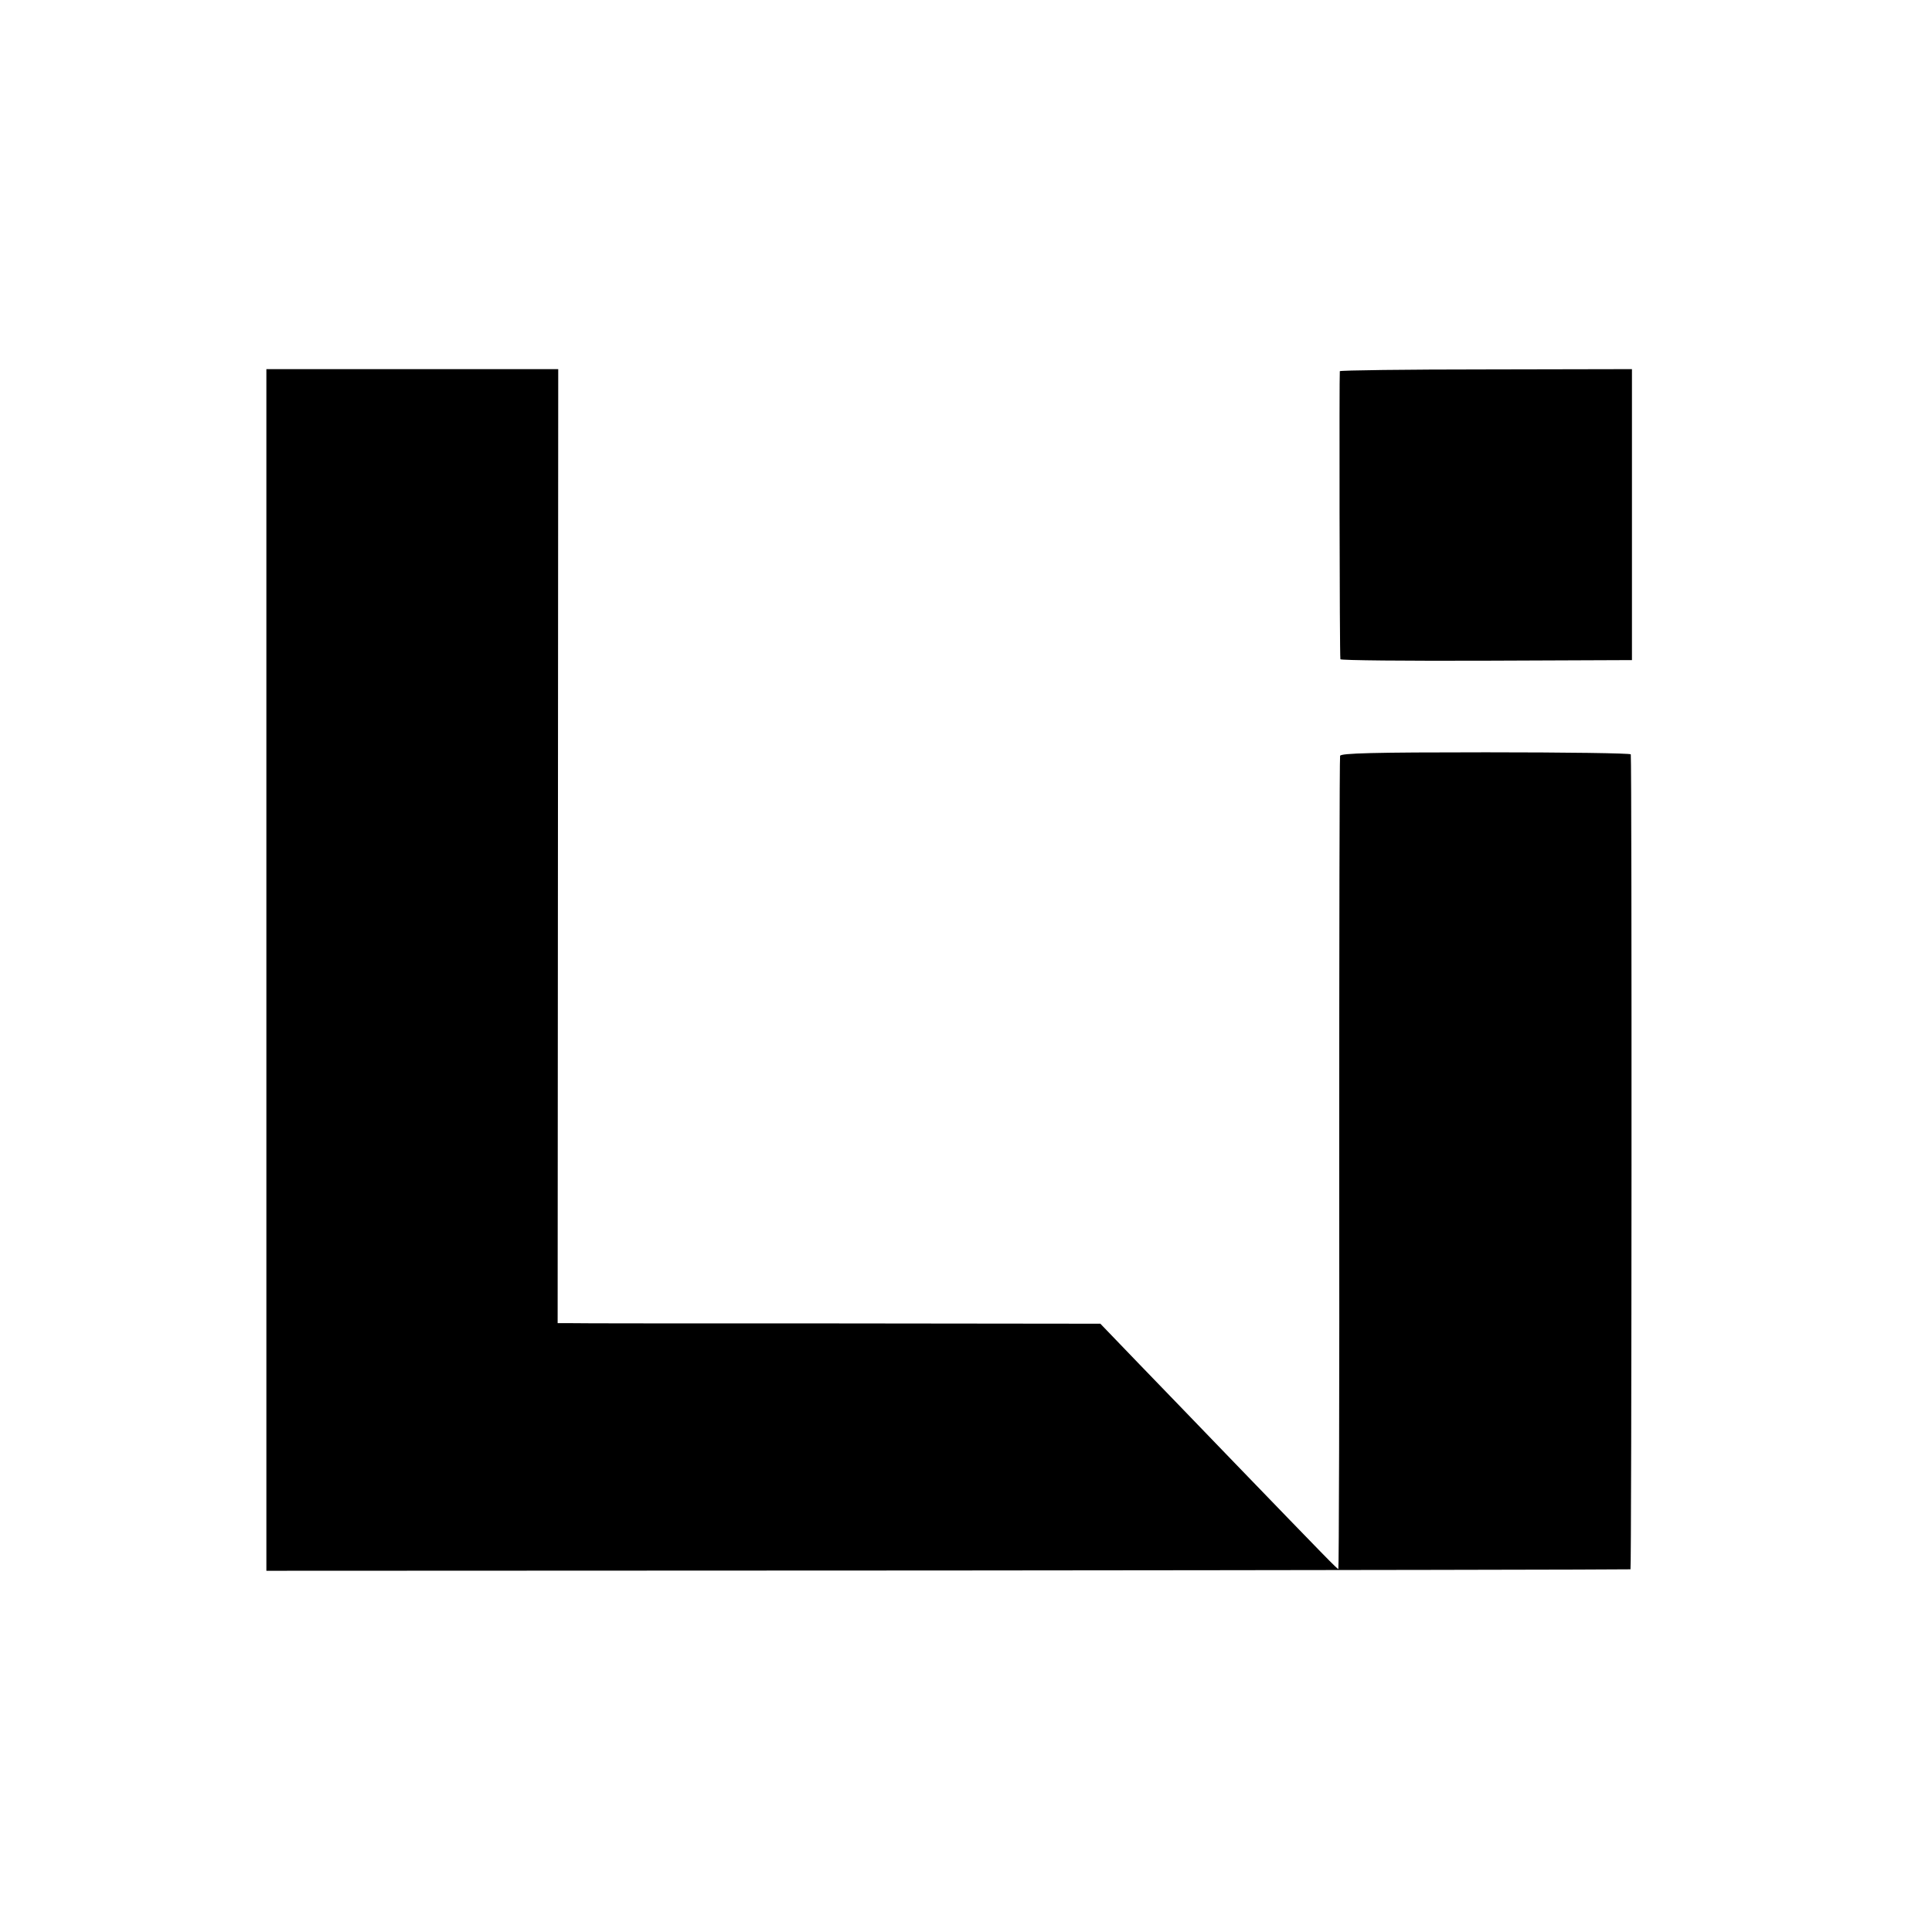
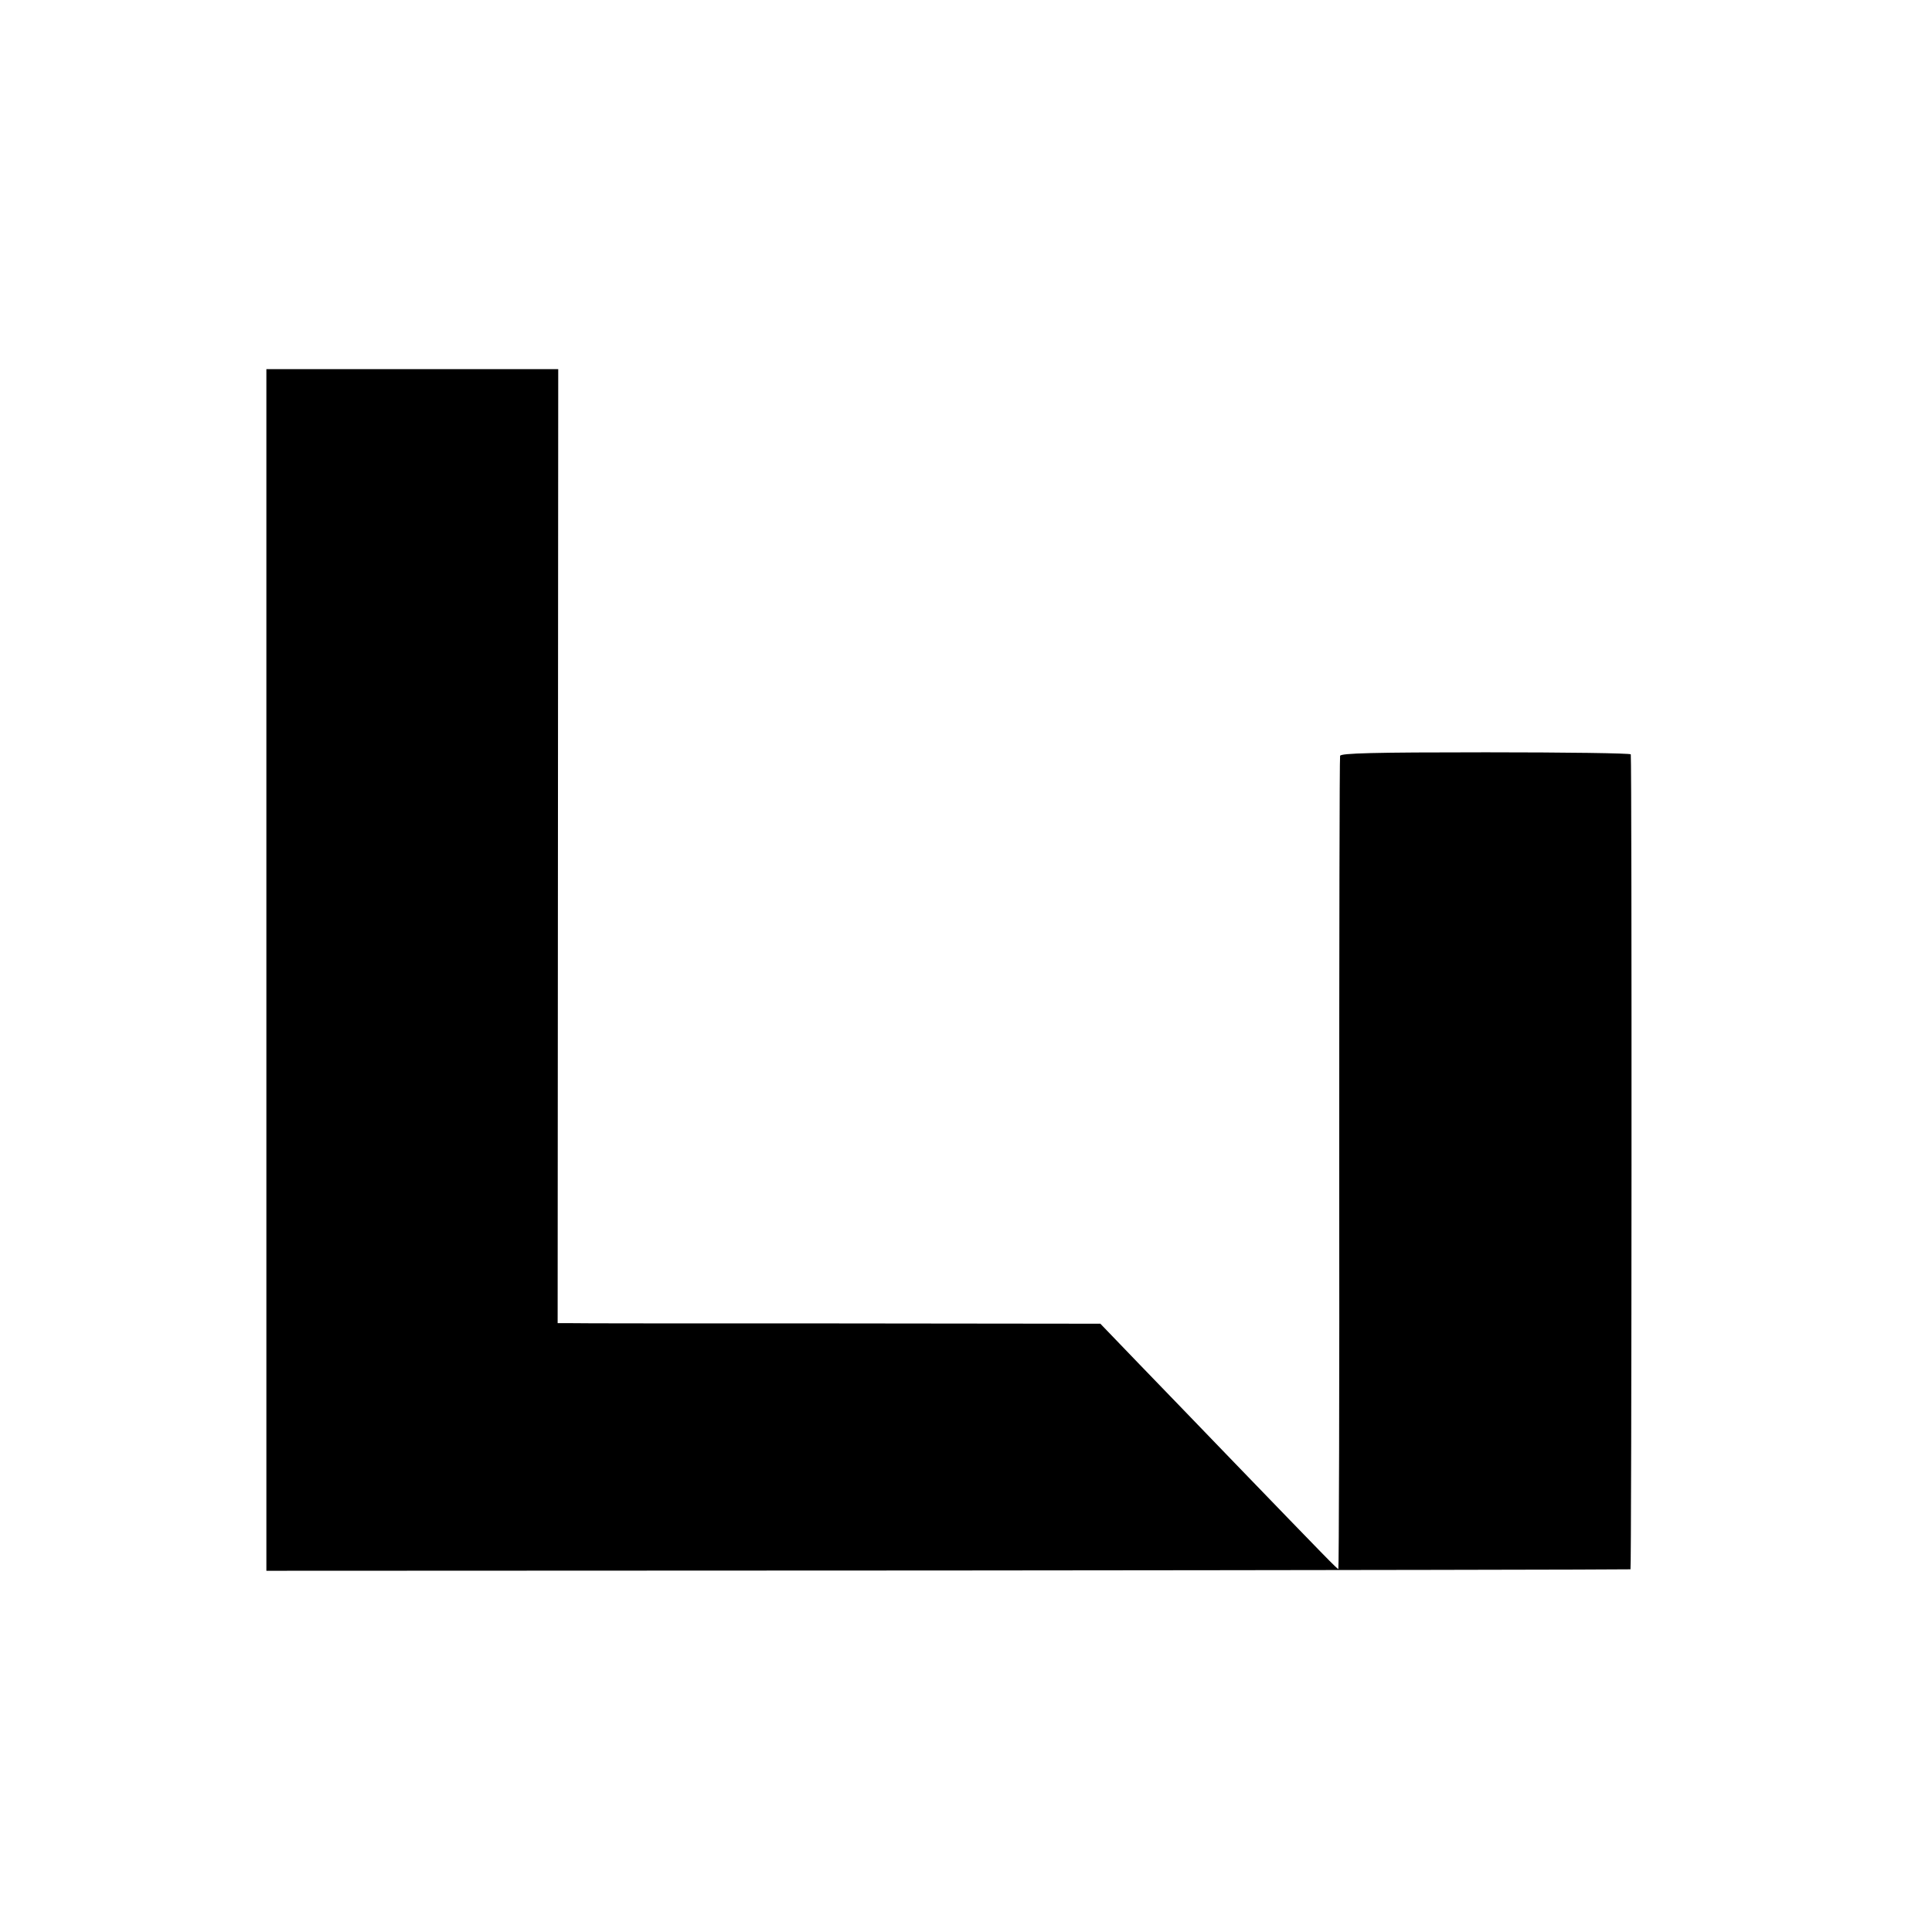
<svg xmlns="http://www.w3.org/2000/svg" version="1.0" width="660pt" height="660pt" viewBox="0 0 660 660" preserveAspectRatio="xMidYMid meet">
  <g transform="translate(0,660) scale(0.1,-0.1)" fill="#000000" stroke="none">
    <path d="M910 3286 l0 -2052 2328 1 c1280 1 2329 3 2332 4 4 1 5 2749 1 2784 -1 4 -223 7 -495 7 -386 0 -495 -3 -498 -12 -2 -7 -3 -635 -3 -1395 1 -761 -1 -1383 -3 -1383 -4 0 -40 37 -352 360 -113 117 -263 273 -333 345 l-128 133 -892 1 c-491 0 -908 0 -927 1 l-35 0 1 1629 1 1630 -499 0 -498 0 0 -2053z" />
-     <path d="M4577 5332 c-2 -6 -1 -965 2 -984 1 -4 225 -6 498 -5 l498 2 0 497 0 497 -497 -1 c-274 0 -499 -3 -501 -6z" />
  </g>
</svg>